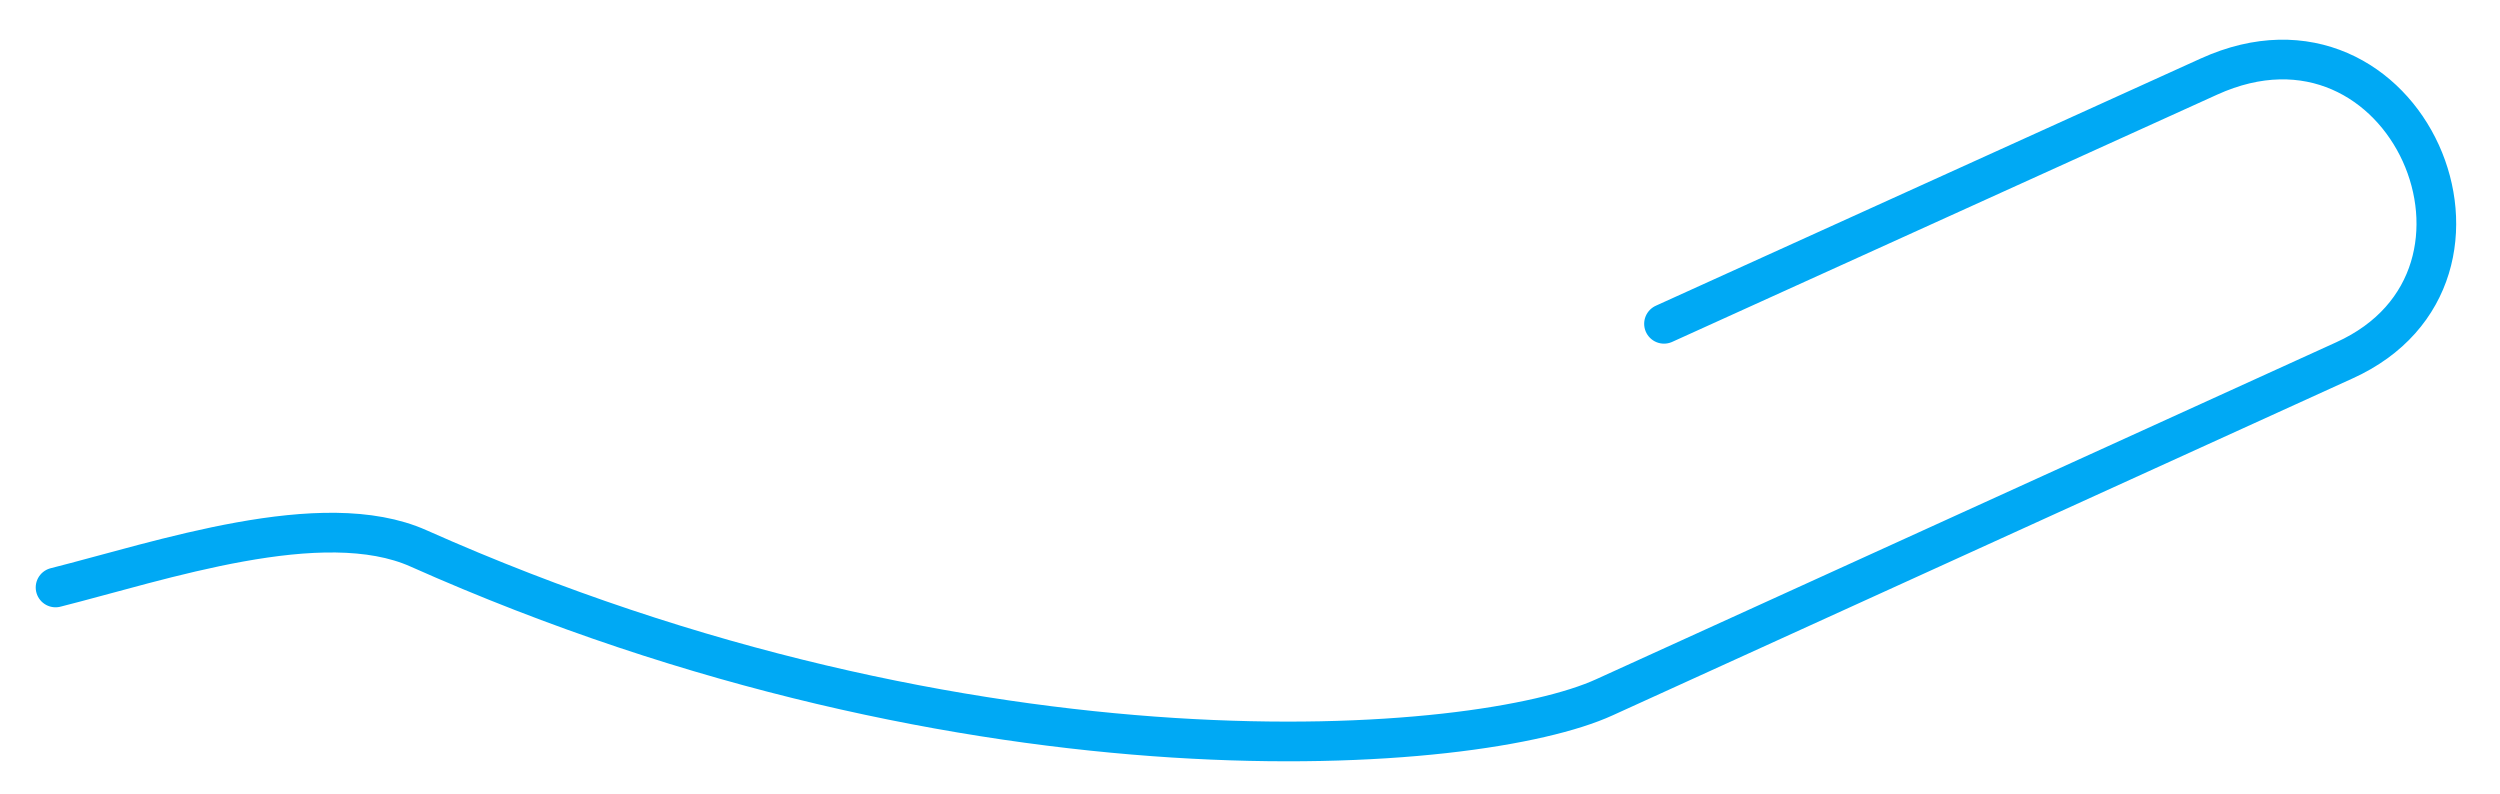
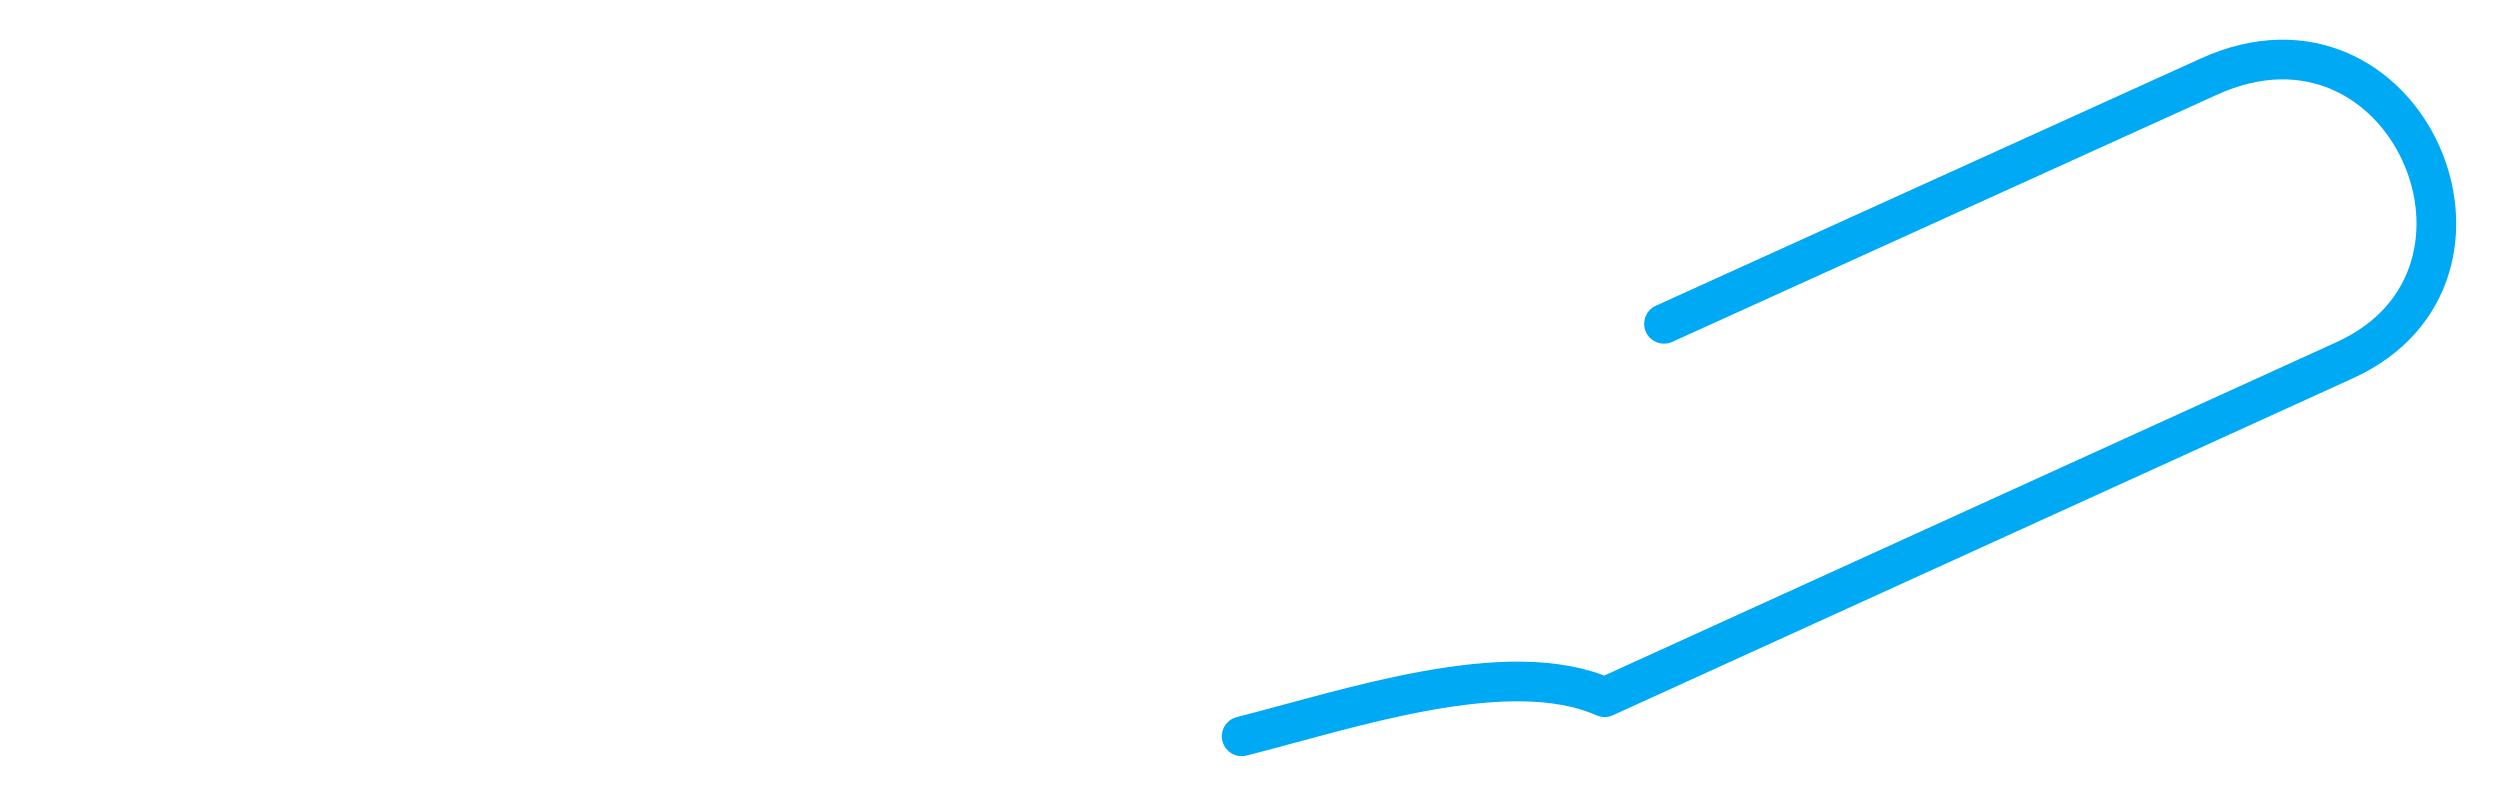
<svg xmlns="http://www.w3.org/2000/svg" id="SVGDoc63d435d8276ef" width="63px" height="20px" version="1.1" viewBox="0 0 63 20" aria-hidden="true">
  <defs>
    <linearGradient class="cerosgradient" data-cerosgradient="true" id="CerosGradient_id570b5635c" gradientUnits="userSpaceOnUse" x1="50%" y1="100%" x2="50%" y2="0%">
      <stop offset="0%" stop-color="#d1d1d1" />
      <stop offset="100%" stop-color="#d1d1d1" />
    </linearGradient>
    <linearGradient />
  </defs>
  <g>
    <g>
-       <path d="M41.933,8.16v0l13.734,-6.231c4.971,-2.257 8.126,5.023 3.41,7.153l-18.642,8.488c-3.187,1.462 -15.837,2.511 -29.89,-3.751c-2.422,-1.081 -6.501,0.318 -9.145,0.985" fill-opacity="0" fill="#ffffff" stroke-dasharray="0 0" stroke-linejoin="round" stroke-linecap="round" stroke-opacity="1" stroke="#00a9f4" stroke-miterlimit="20" stroke-width="1" />
+       <path d="M41.933,8.16v0l13.734,-6.231c4.971,-2.257 8.126,5.023 3.41,7.153l-18.642,8.488c-2.422,-1.081 -6.501,0.318 -9.145,0.985" fill-opacity="0" fill="#ffffff" stroke-dasharray="0 0" stroke-linejoin="round" stroke-linecap="round" stroke-opacity="1" stroke="#00a9f4" stroke-miterlimit="20" stroke-width="1" />
    </g>
  </g>
</svg>